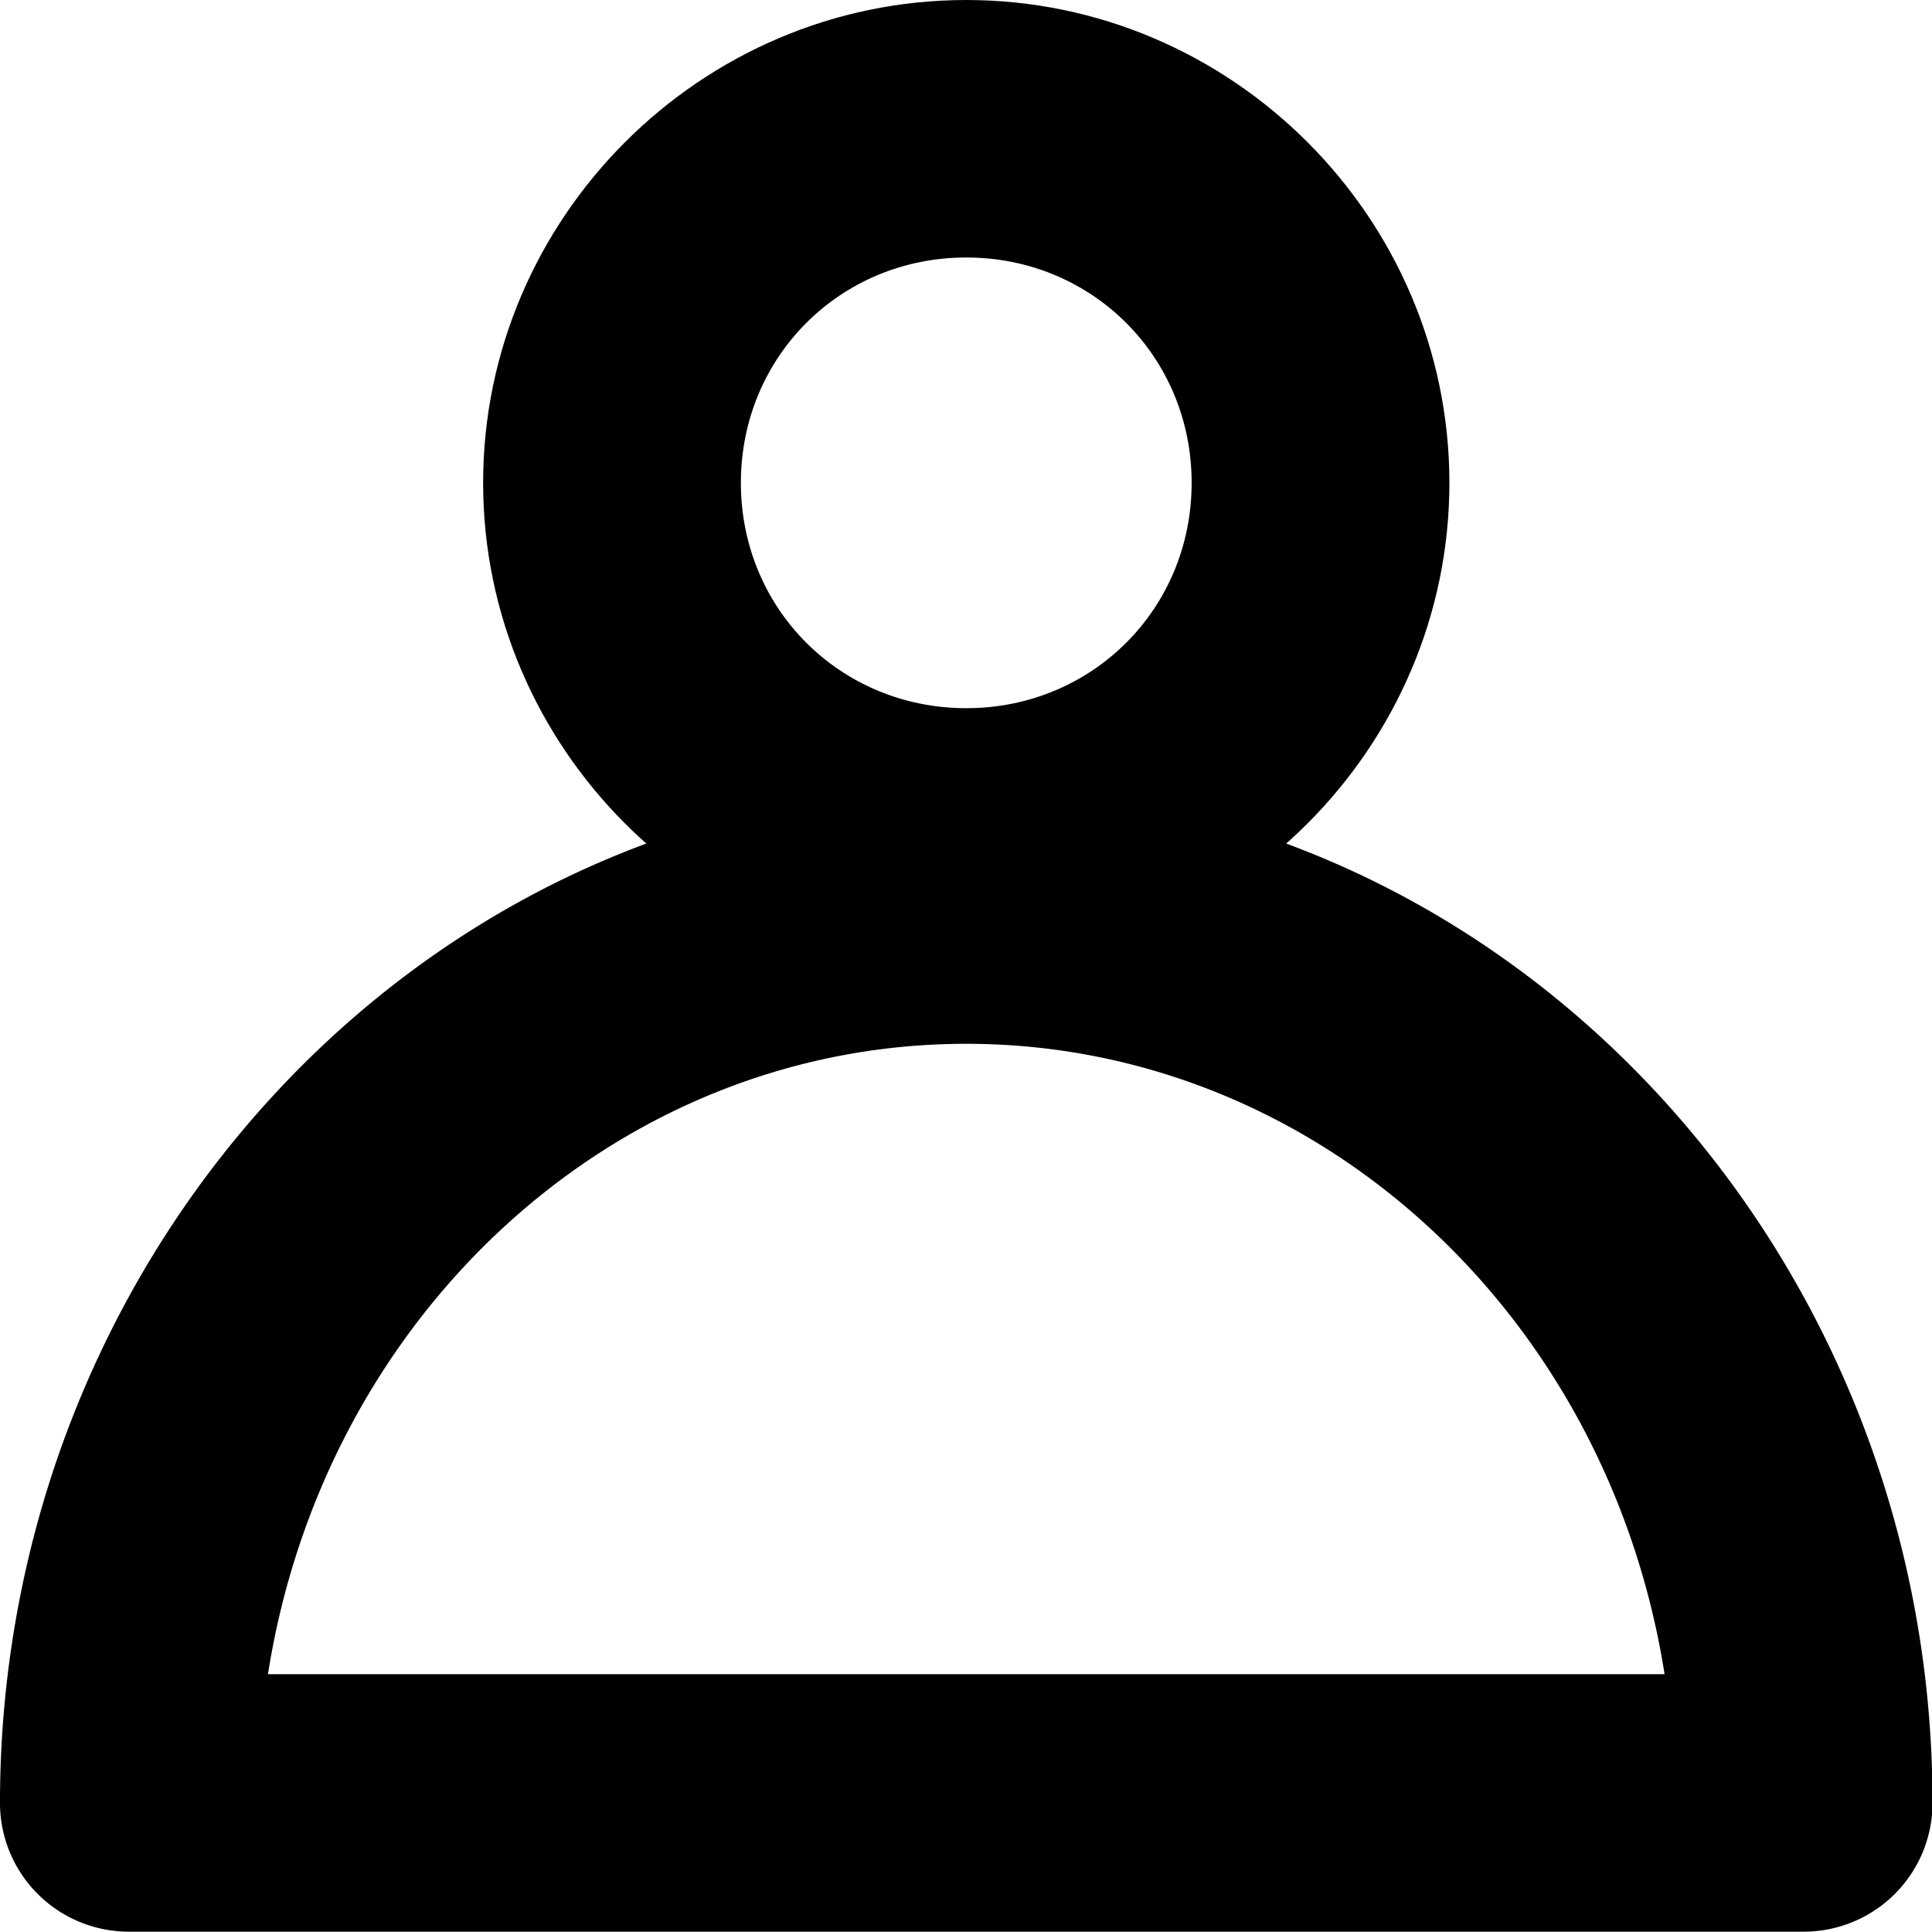
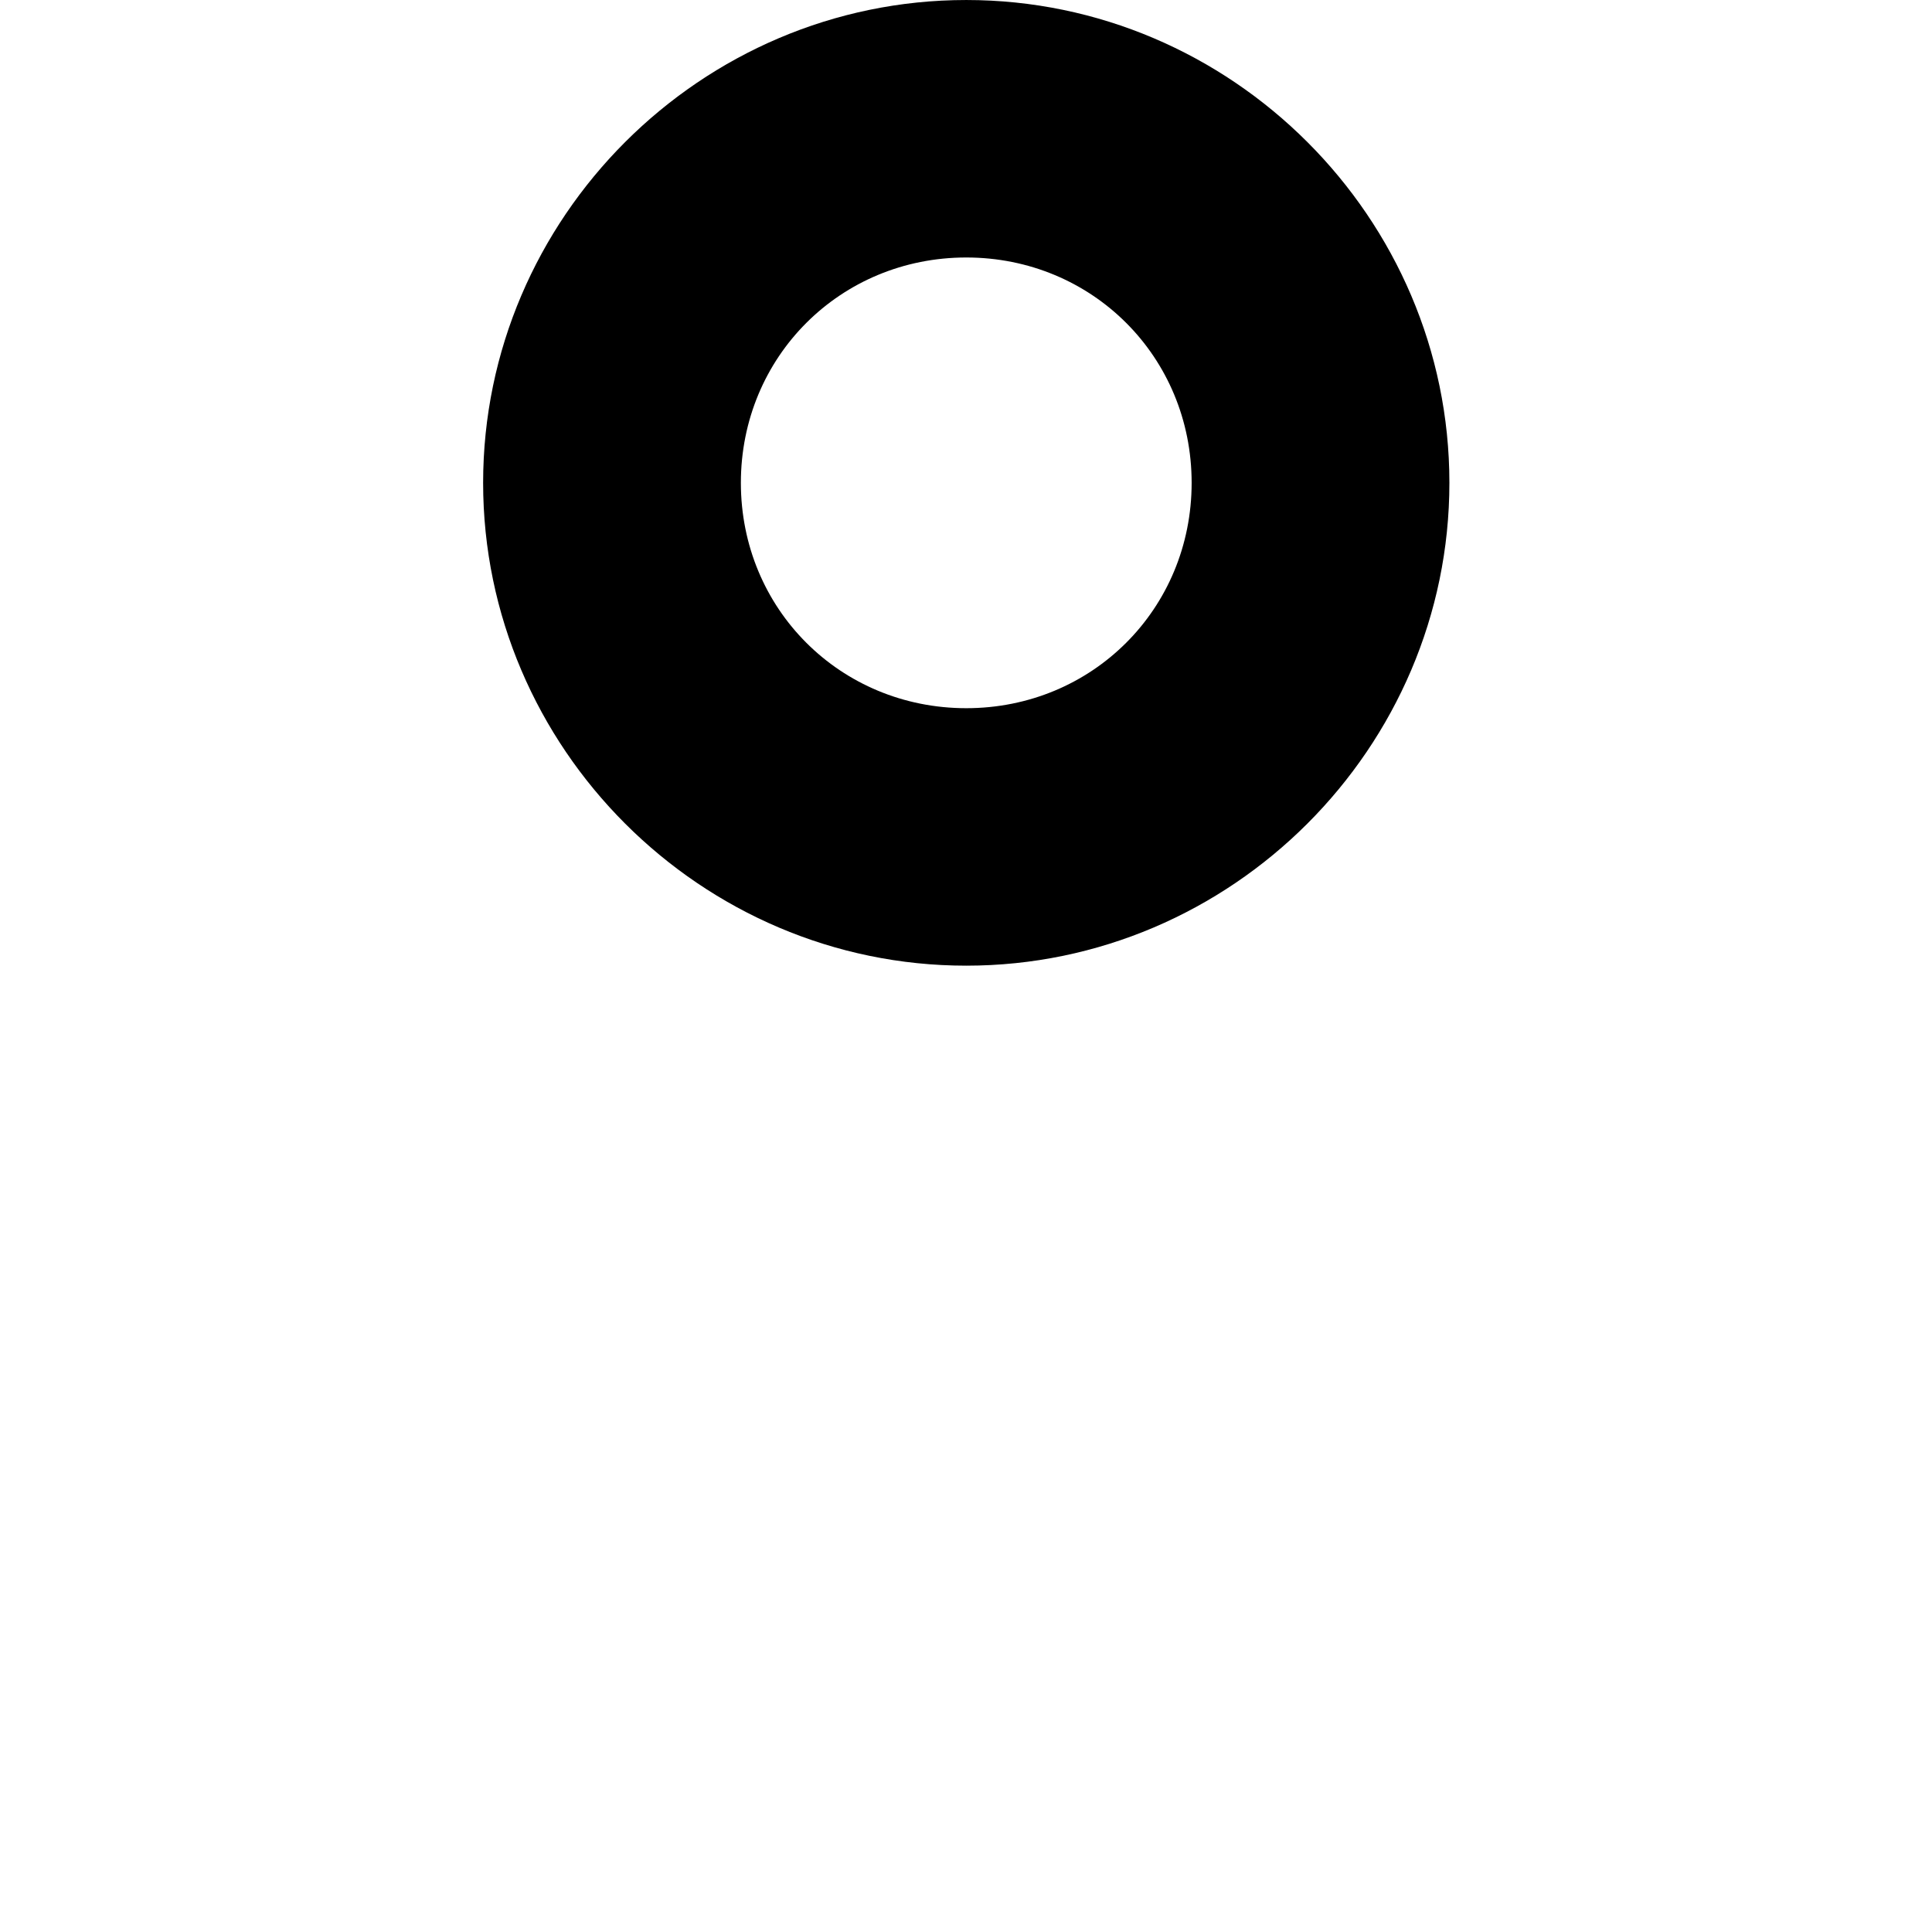
<svg xmlns="http://www.w3.org/2000/svg" xmlns:ns1="http://sodipodi.sourceforge.net/DTD/sodipodi-0.dtd" xmlns:ns2="http://www.inkscape.org/namespaces/inkscape" viewBox="0 0 600 600" version="1.1" id="svg9724" ns1:docname="user.svg" ns2:version="1.2.2 (1:1.2.2+202212051550+b0a8486541)" width="600" height="600">
  <defs id="defs9728" />
  <ns1:namedview id="namedview9726" pagecolor="#ffffff" bordercolor="#666666" borderopacity="1.0" ns2:showpageshadow="2" ns2:pageopacity="0.0" ns2:pagecheckerboard="0" ns2:deskcolor="#d1d1d1" showgrid="true" ns2:zoom="0.84118632" ns2:cx="24.370344" ns2:cy="385.76471" ns2:window-width="1920" ns2:window-height="1009" ns2:window-x="0" ns2:window-y="1080" ns2:window-maximized="1" ns2:current-layer="g10449" showguides="true">
    <ns2:grid type="xygrid" id="grid9972" originx="0" originy="0" />
    <ns1:guide position="-260,300" orientation="0,-1" id="guide383" ns2:locked="false" />
    <ns1:guide position="300,520" orientation="1,0" id="guide385" ns2:locked="false" />
    <ns1:guide position="240,520" orientation="0,-1" id="guide939" ns2:locked="false" />
    <ns1:guide position="220,80" orientation="0,-1" id="guide941" ns2:locked="false" />
  </ns1:namedview>
  <g id="g10449" transform="matrix(0.952,0,0,0.951,13.901,12.169)" style="stroke-width:1.051">
    <g id="path10026" ns2:transform-center-x="-0.59233046" ns2:transform-center-y="-20.347403" transform="matrix(1.381,0,0,1.27,273.6,263.998)" />
    <g id="g11314" transform="matrix(1.509,0,0,1.396,36.774,-9.45)" style="stroke-width:50.695" />
    <path style="color:#000000;fill:#000000;stroke-linecap:round;stroke-linejoin:round;-inkscape-stroke:none;paint-order:stroke fill markers" d="m 300.609,-12.793 c -86.559,0 -157.607,71.102 -157.607,157.672 0,86.57 71.048,157.674 157.607,157.674 86.559,0 157.607,-71.104 157.607,-157.674 0,-86.57 -71.048,-157.672 -157.607,-157.672 z m 0,84.082 c 41.092,0 73.523,32.436 73.523,73.59 0,41.154 -32.432,73.592 -73.523,73.592 -41.092,0 -73.525,-32.438 -73.525,-73.592 0,-41.154 32.434,-73.59 73.525,-73.59 z" id="path295" />
-     <path style="color:#000000;fill:#000000;stroke-linecap:round;stroke-linejoin:round;-inkscape-stroke:none;paint-order:stroke fill markers" d="m 300.609,243.988 c -174.985,0 -315.215,150.447 -315.215,331.986 a 42.046,42.046 0 0 0 42.041,42.041 H 300.609 573.781 a 42.046,42.046 0 0 0 42.043,-42.041 c 0,-181.539 -140.23,-331.986 -315.215,-331.986 z m 0,84.082 c 113.625,0 209.209,87.758 227.803,205.863 H 300.609 72.805 C 91.398,415.828 186.984,328.07 300.609,328.07 Z" id="path297" />
  </g>
</svg>